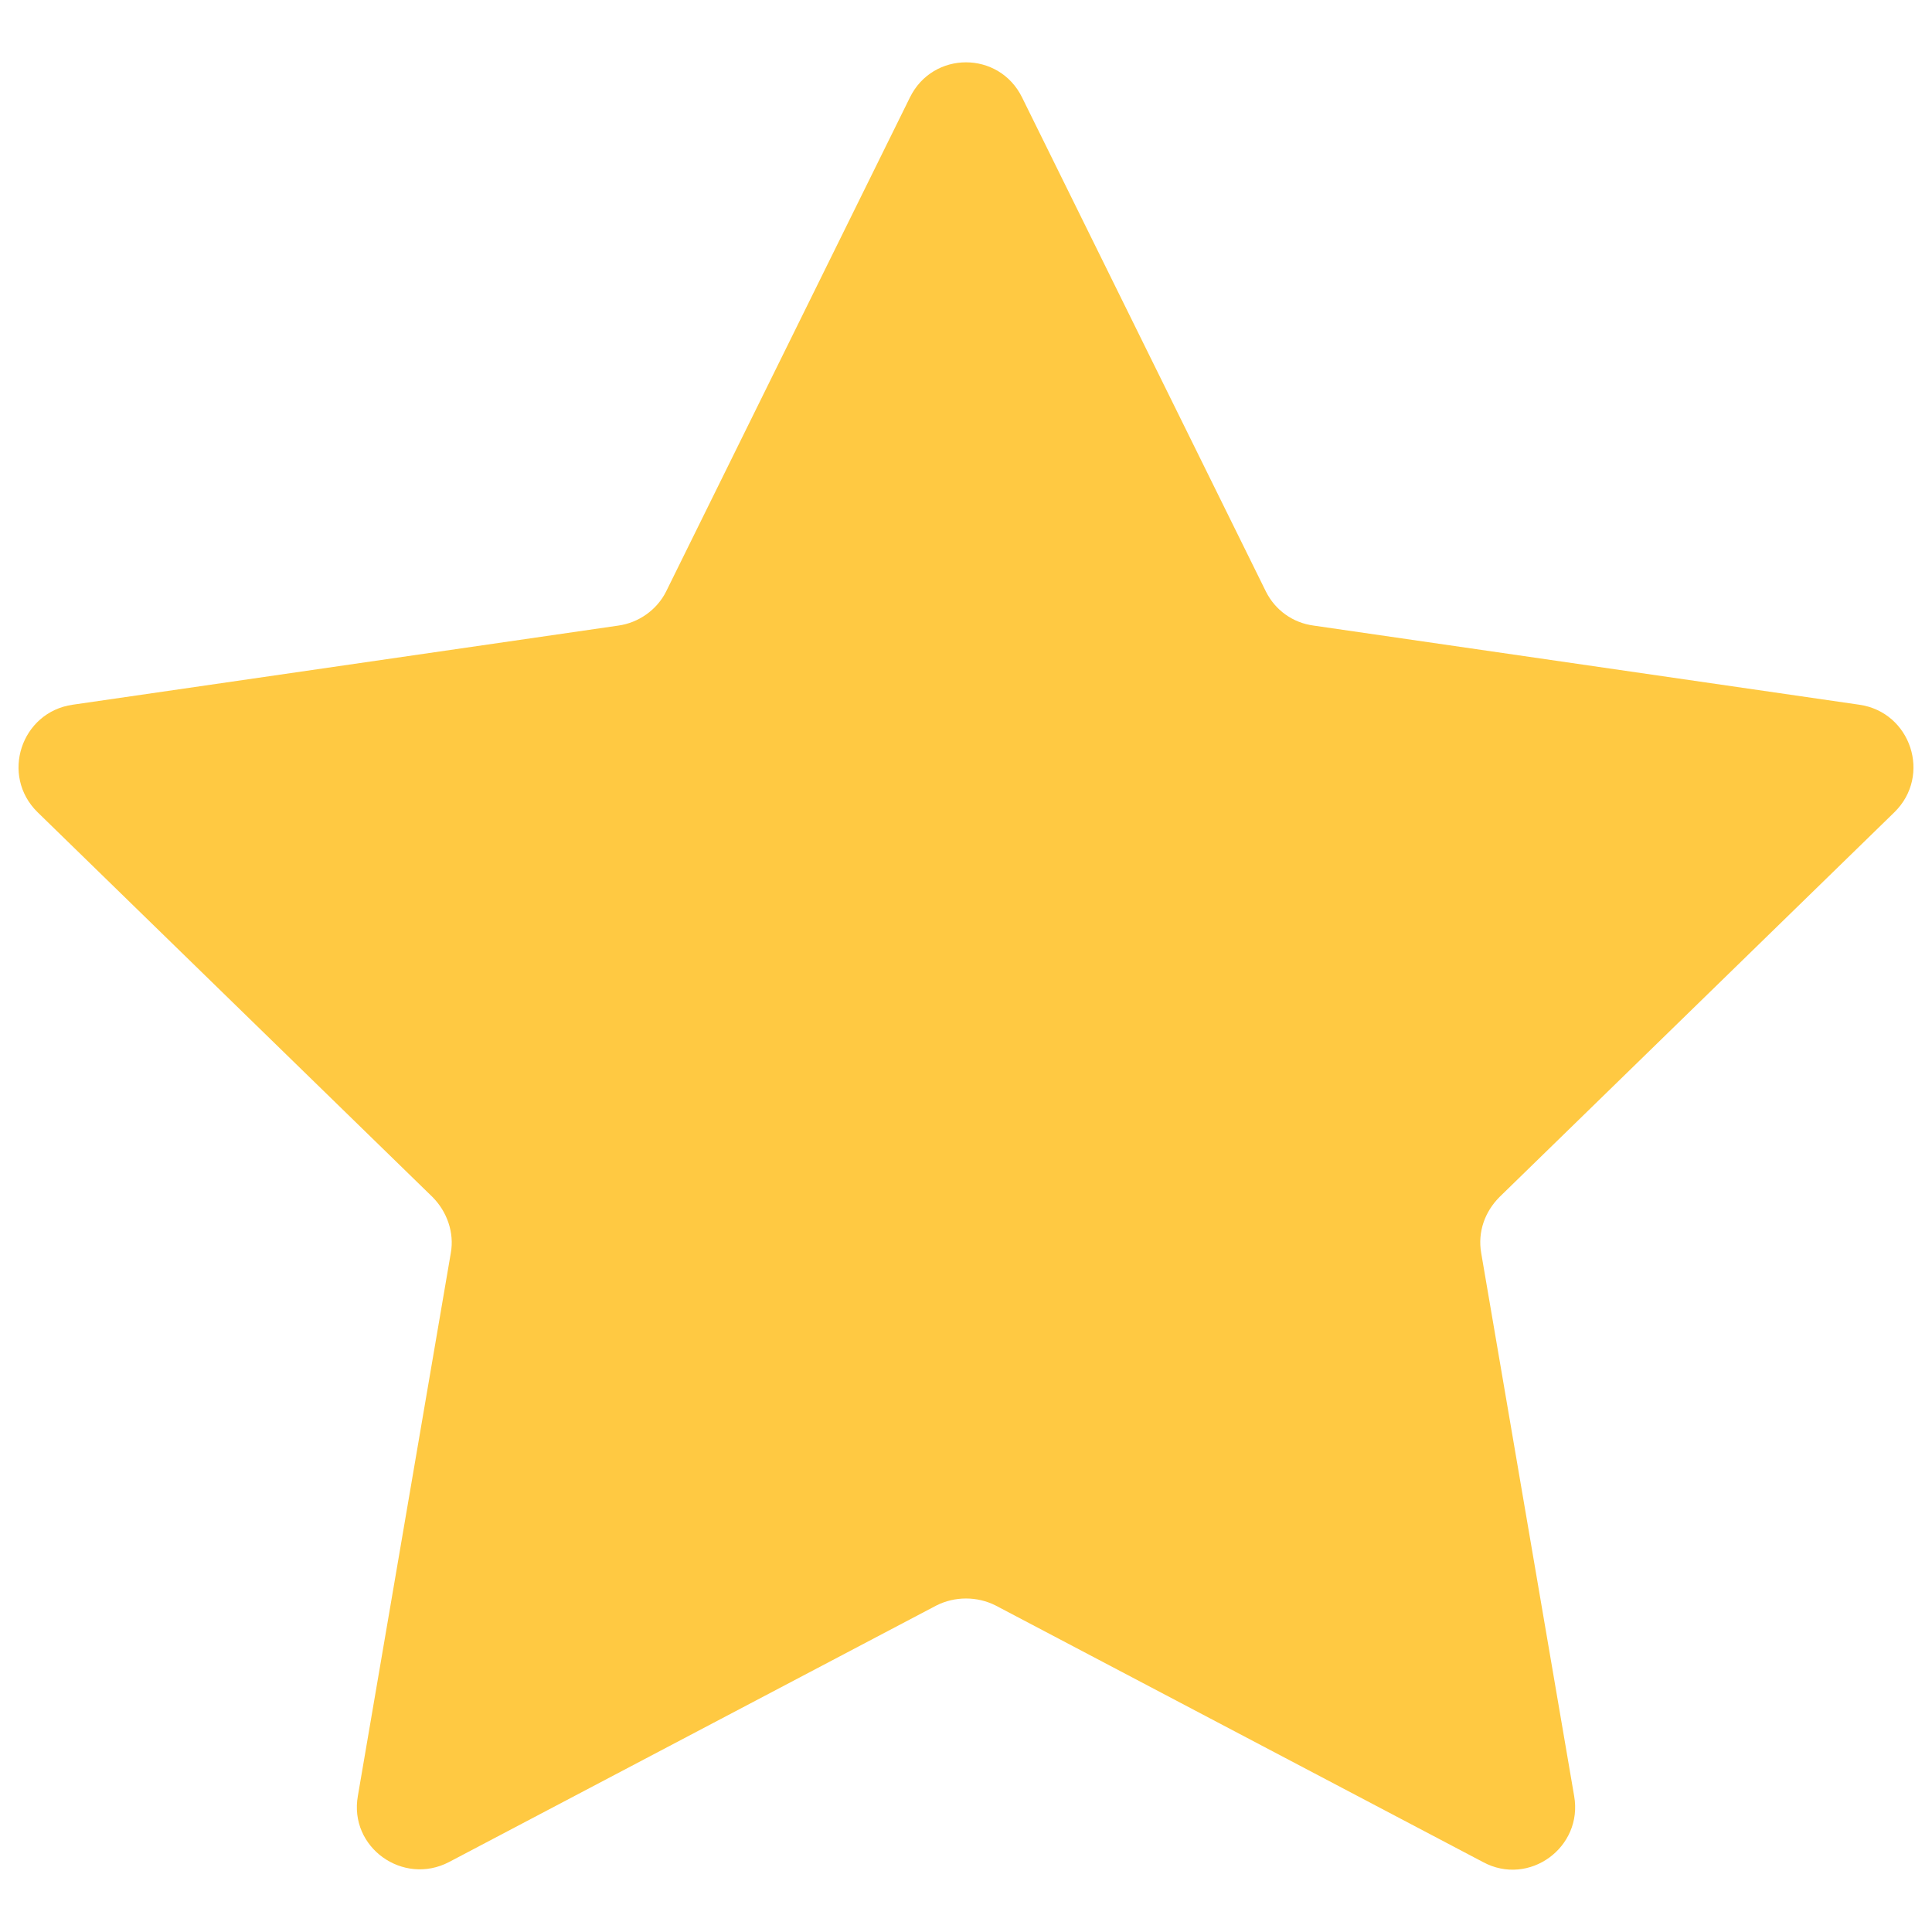
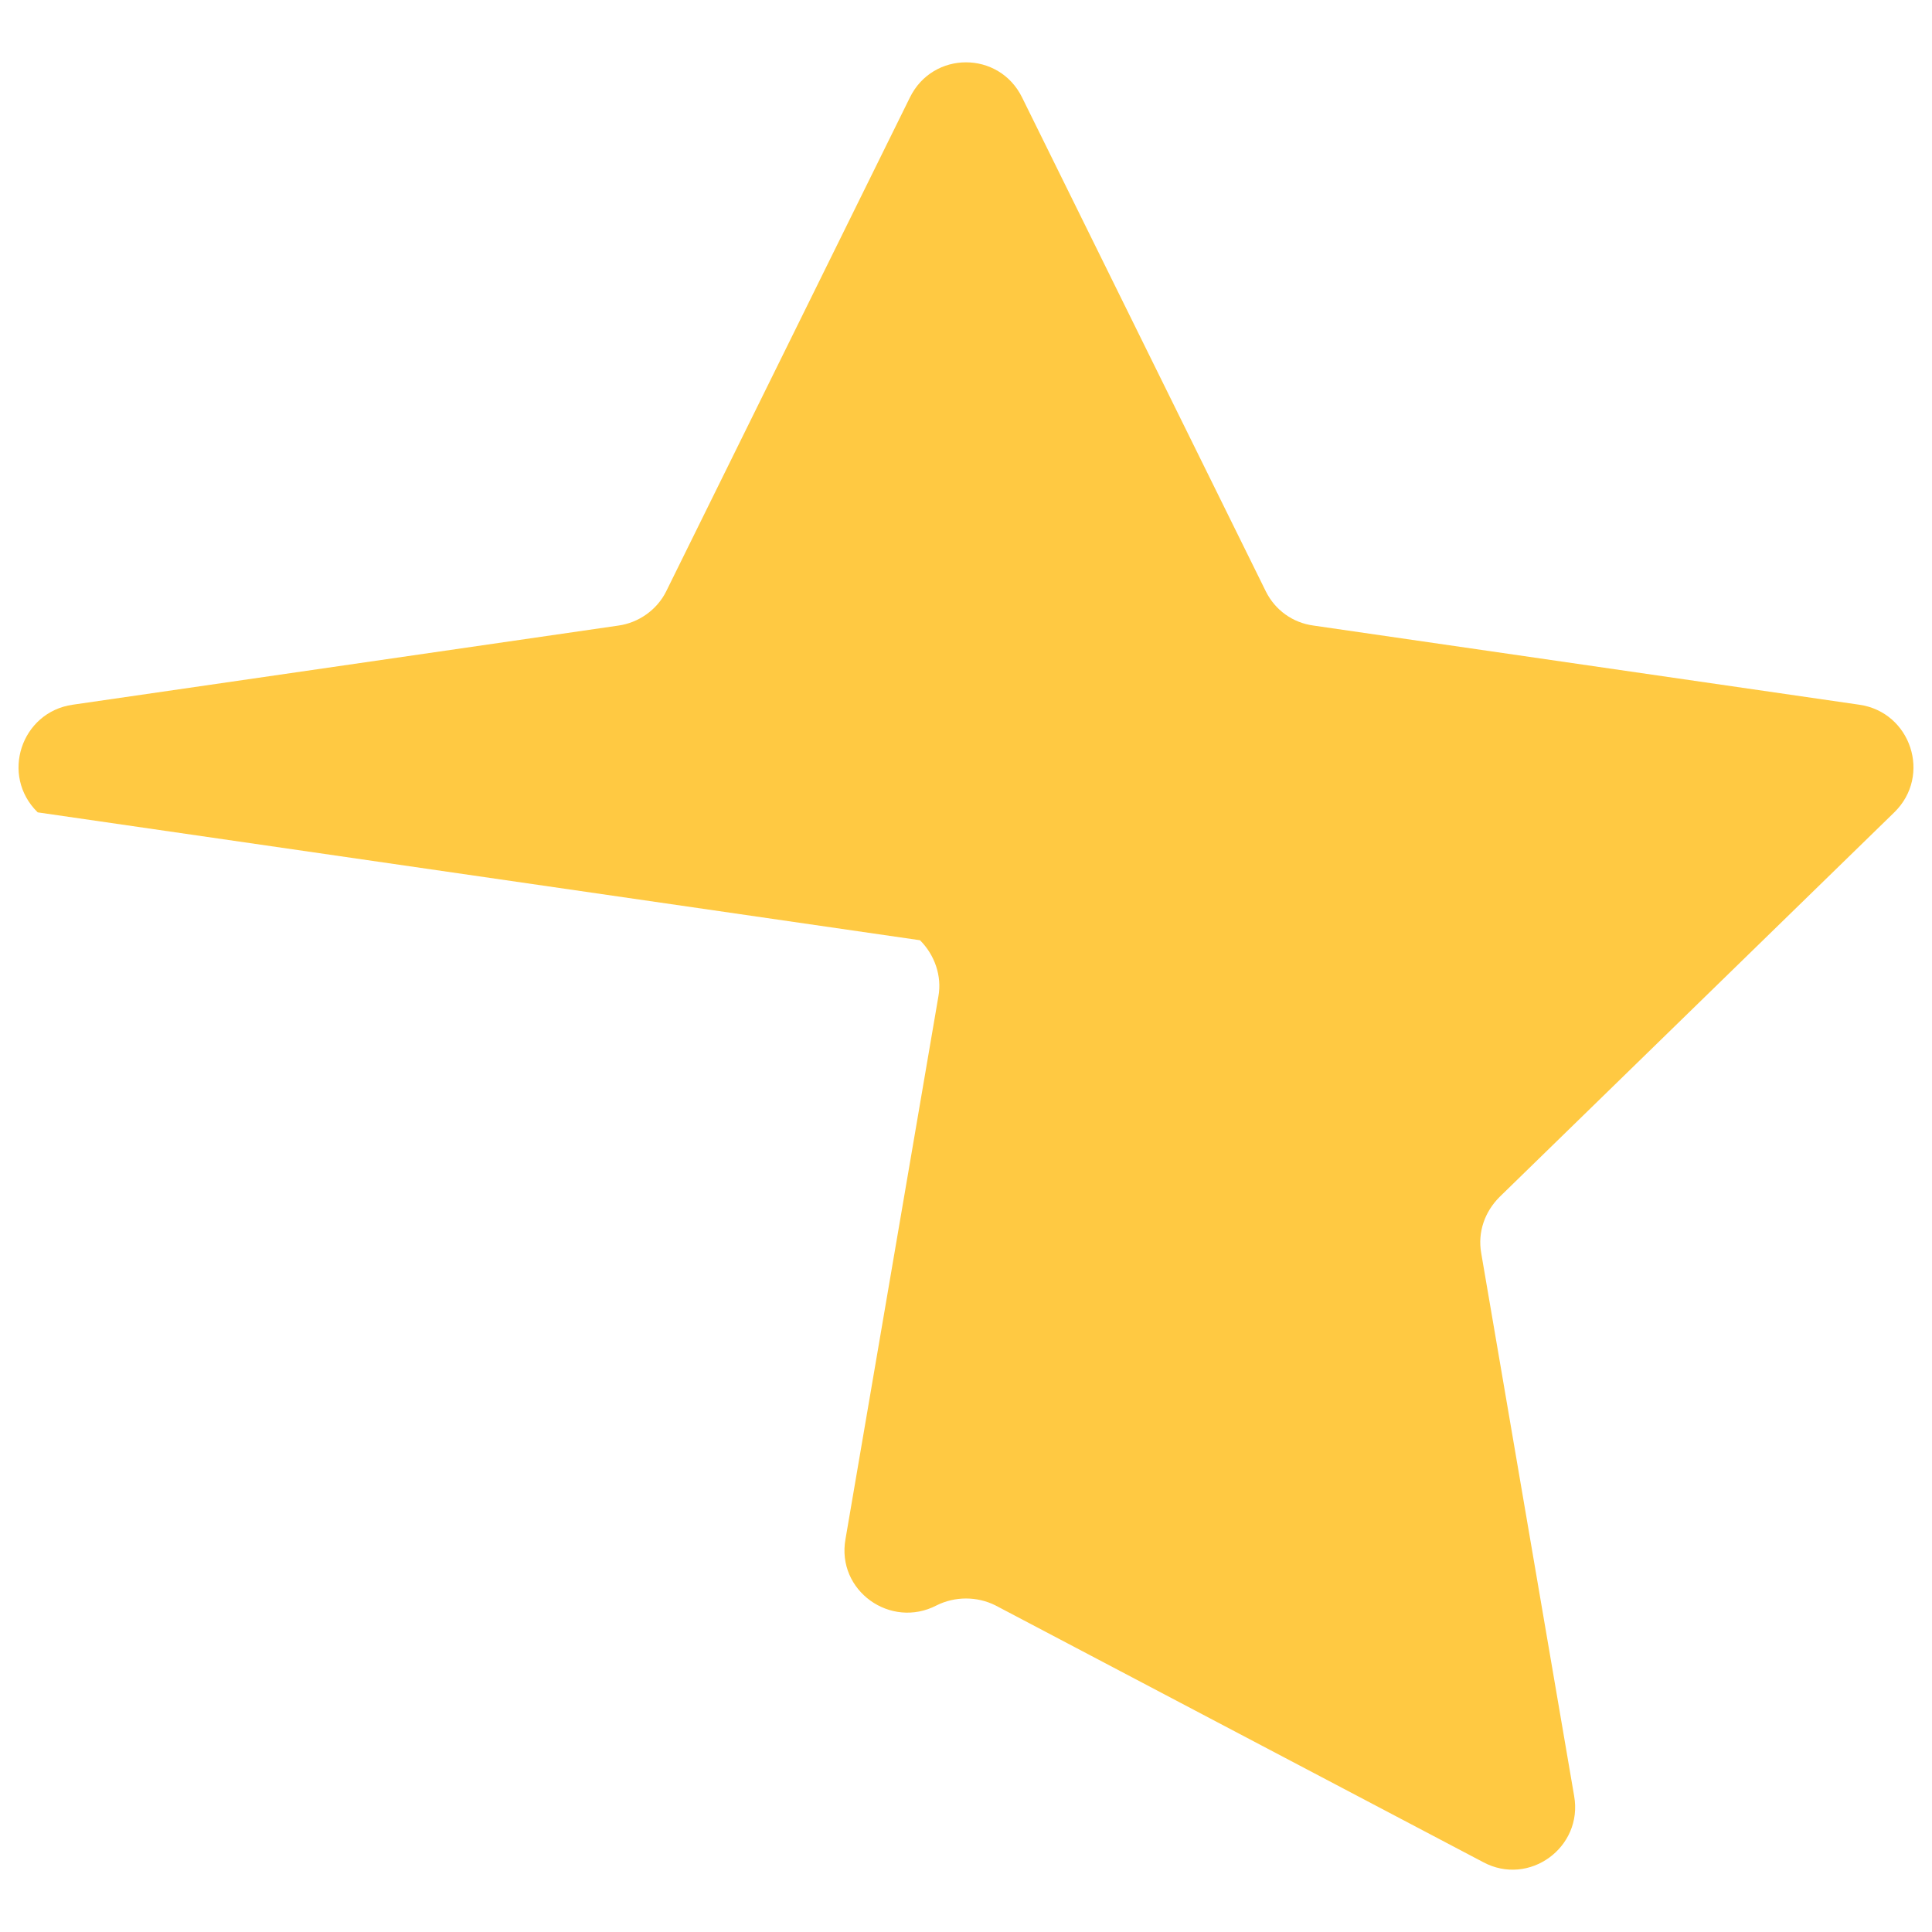
<svg xmlns="http://www.w3.org/2000/svg" version="1.1" id="Layer_1" x="0px" y="0px" viewBox="0 0 21 21" style="enable-background:new 0 0 21 21;" xml:space="preserve">
  <style type="text/css">
	.st0{fill:#FFC942;}
</style>
-   <path class="st0" d="M11.11,1.06l2.65,5.37c0.1,0.2,0.29,0.34,0.52,0.37l5.93,0.86c0.56,0.08,0.79,0.77,0.38,1.17l-4.29,4.18  c-0.16,0.16-0.24,0.38-0.2,0.61l1.01,5.9c0.1,0.56-0.49,0.99-0.99,0.72l-5.3-2.79c-0.2-0.1-0.44-0.1-0.64,0l-5.3,2.79  c-0.5,0.26-1.09-0.16-0.99-0.72l1.01-5.9c0.04-0.22-0.04-0.45-0.2-0.61L0.41,8.83c-0.41-0.4-0.18-1.09,0.38-1.17L6.72,6.8  c0.22-0.03,0.42-0.17,0.52-0.37l2.65-5.37C10.14,0.55,10.86,0.55,11.11,1.06z" />
+   <path class="st0" d="M11.11,1.06l2.65,5.37c0.1,0.2,0.29,0.34,0.52,0.37l5.93,0.86c0.56,0.08,0.79,0.77,0.38,1.17l-4.29,4.18  c-0.16,0.16-0.24,0.38-0.2,0.61l1.01,5.9c0.1,0.56-0.49,0.99-0.99,0.72l-5.3-2.79c-0.2-0.1-0.44-0.1-0.64,0c-0.5,0.26-1.09-0.16-0.99-0.72l1.01-5.9c0.04-0.22-0.04-0.45-0.2-0.61L0.41,8.83c-0.41-0.4-0.18-1.09,0.38-1.17L6.72,6.8  c0.22-0.03,0.42-0.17,0.52-0.37l2.65-5.37C10.14,0.55,10.86,0.55,11.11,1.06z" />
</svg>